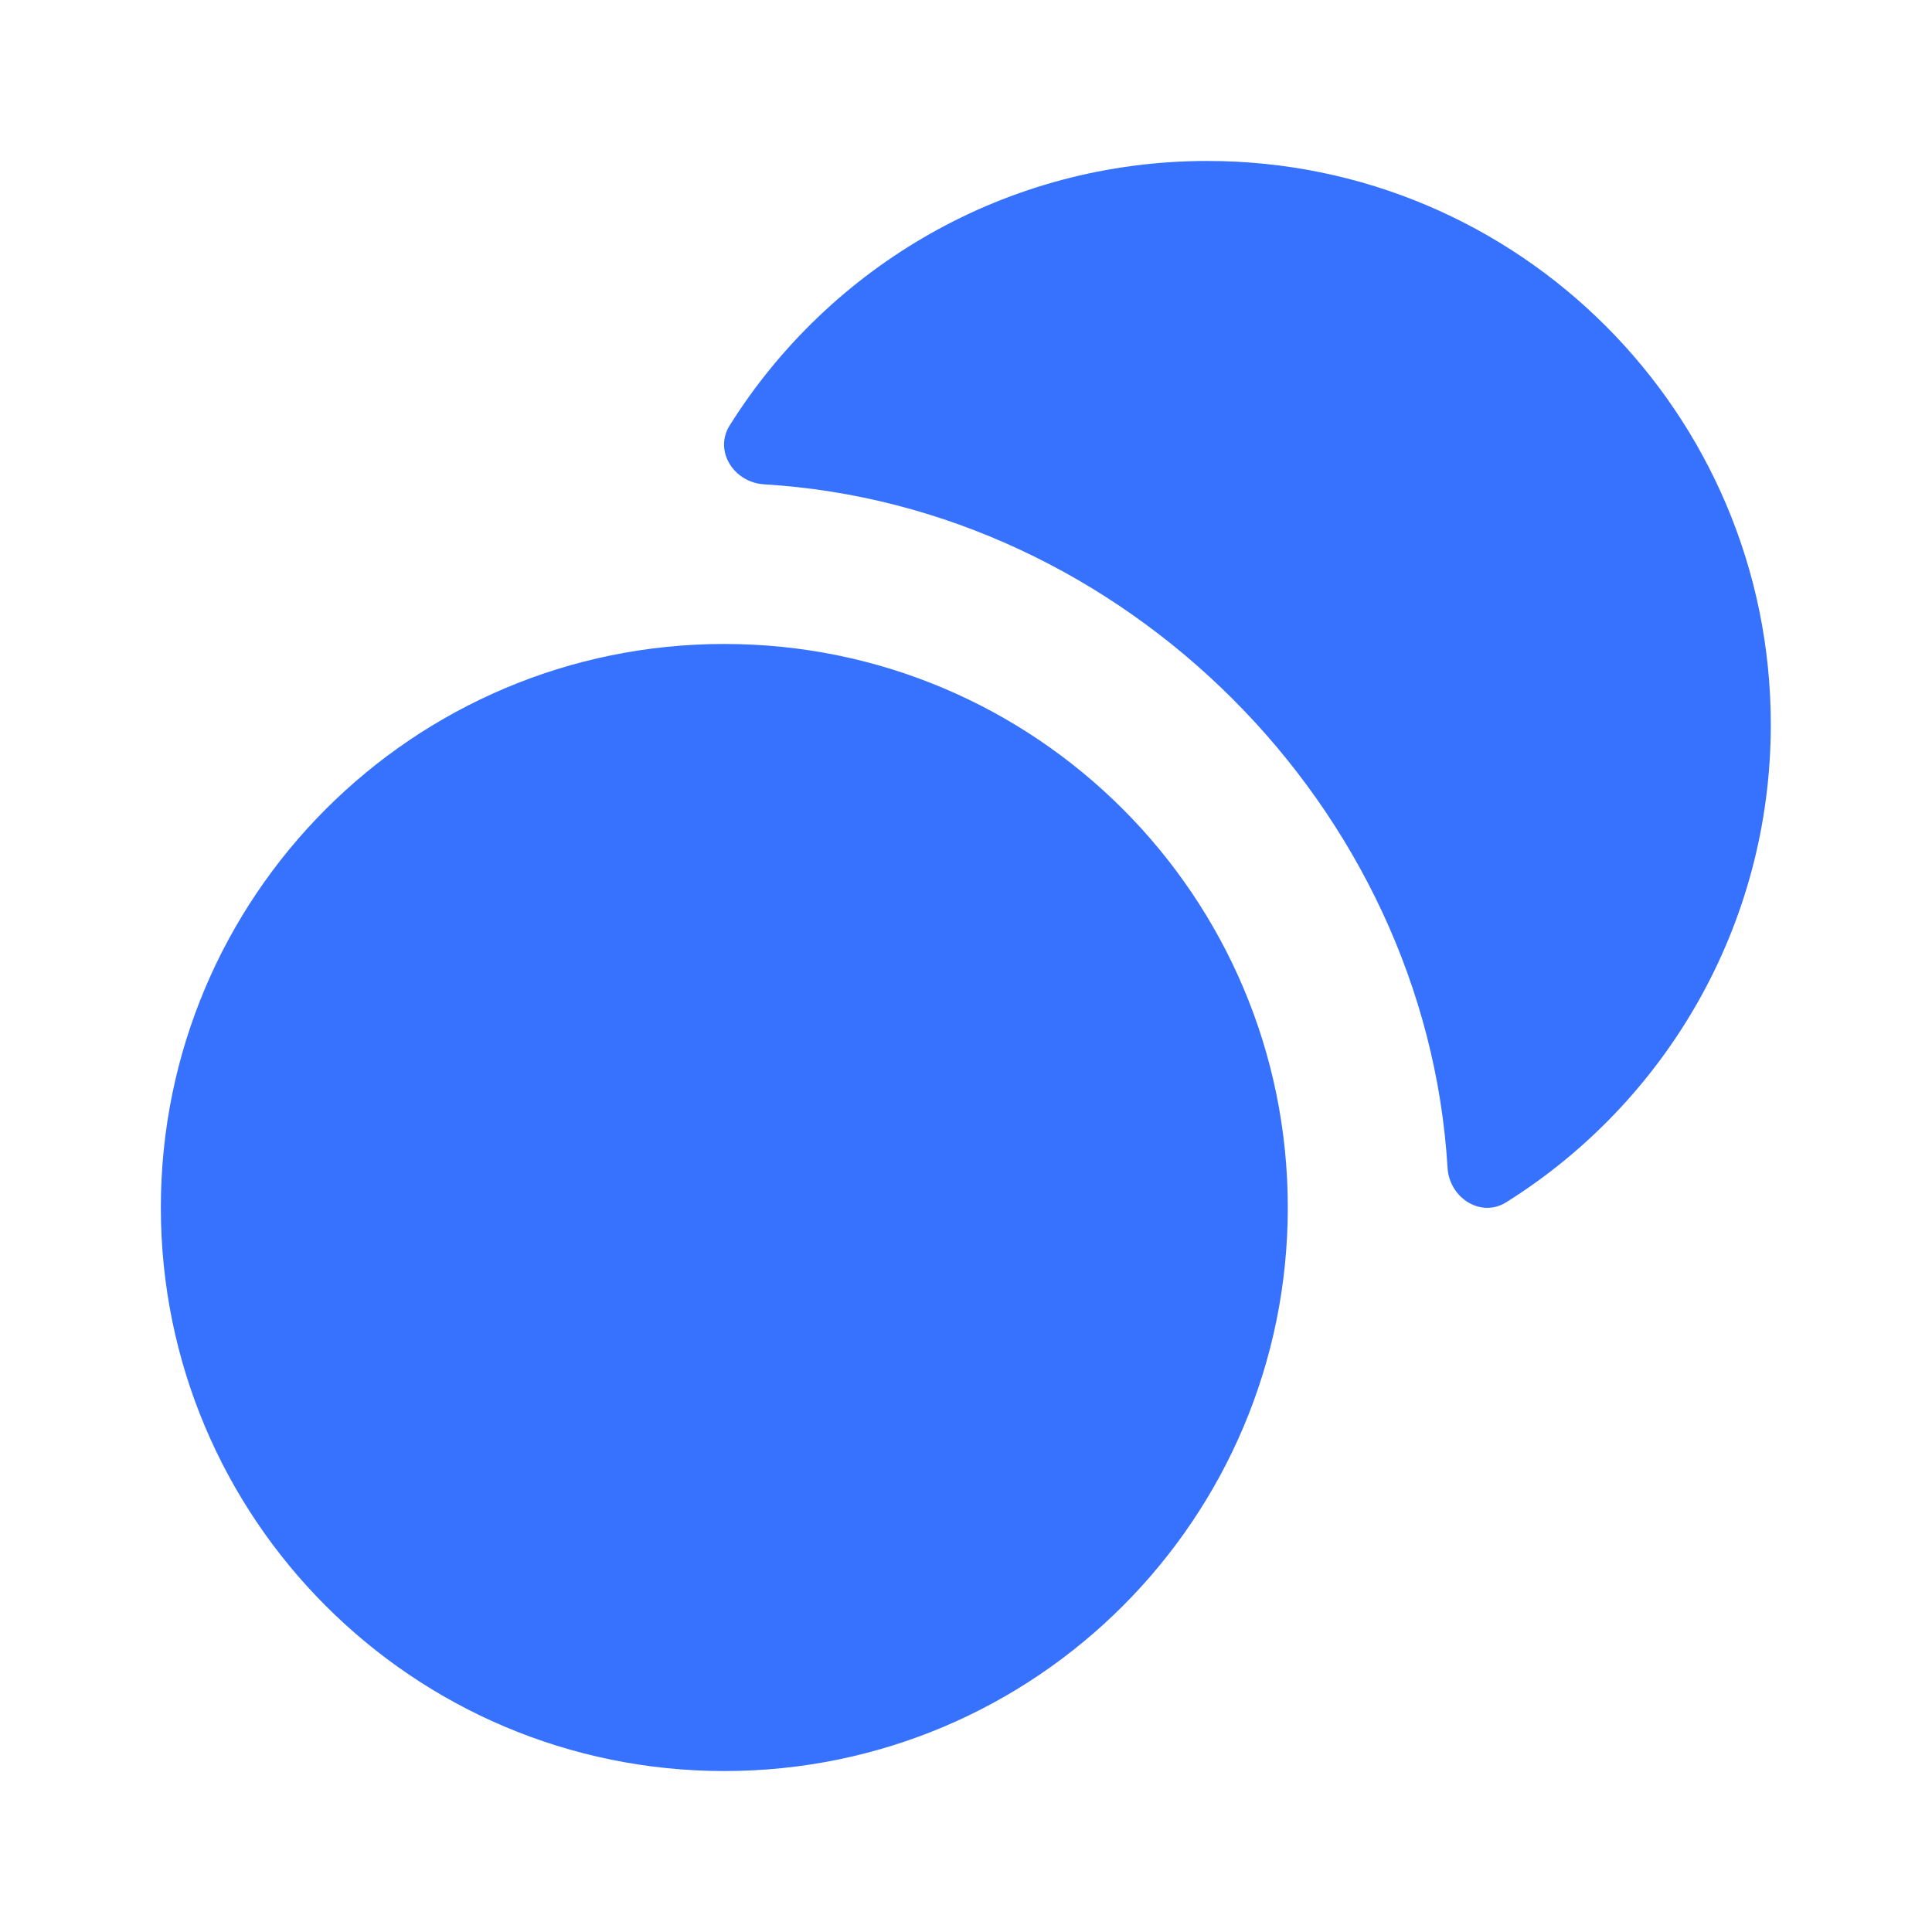
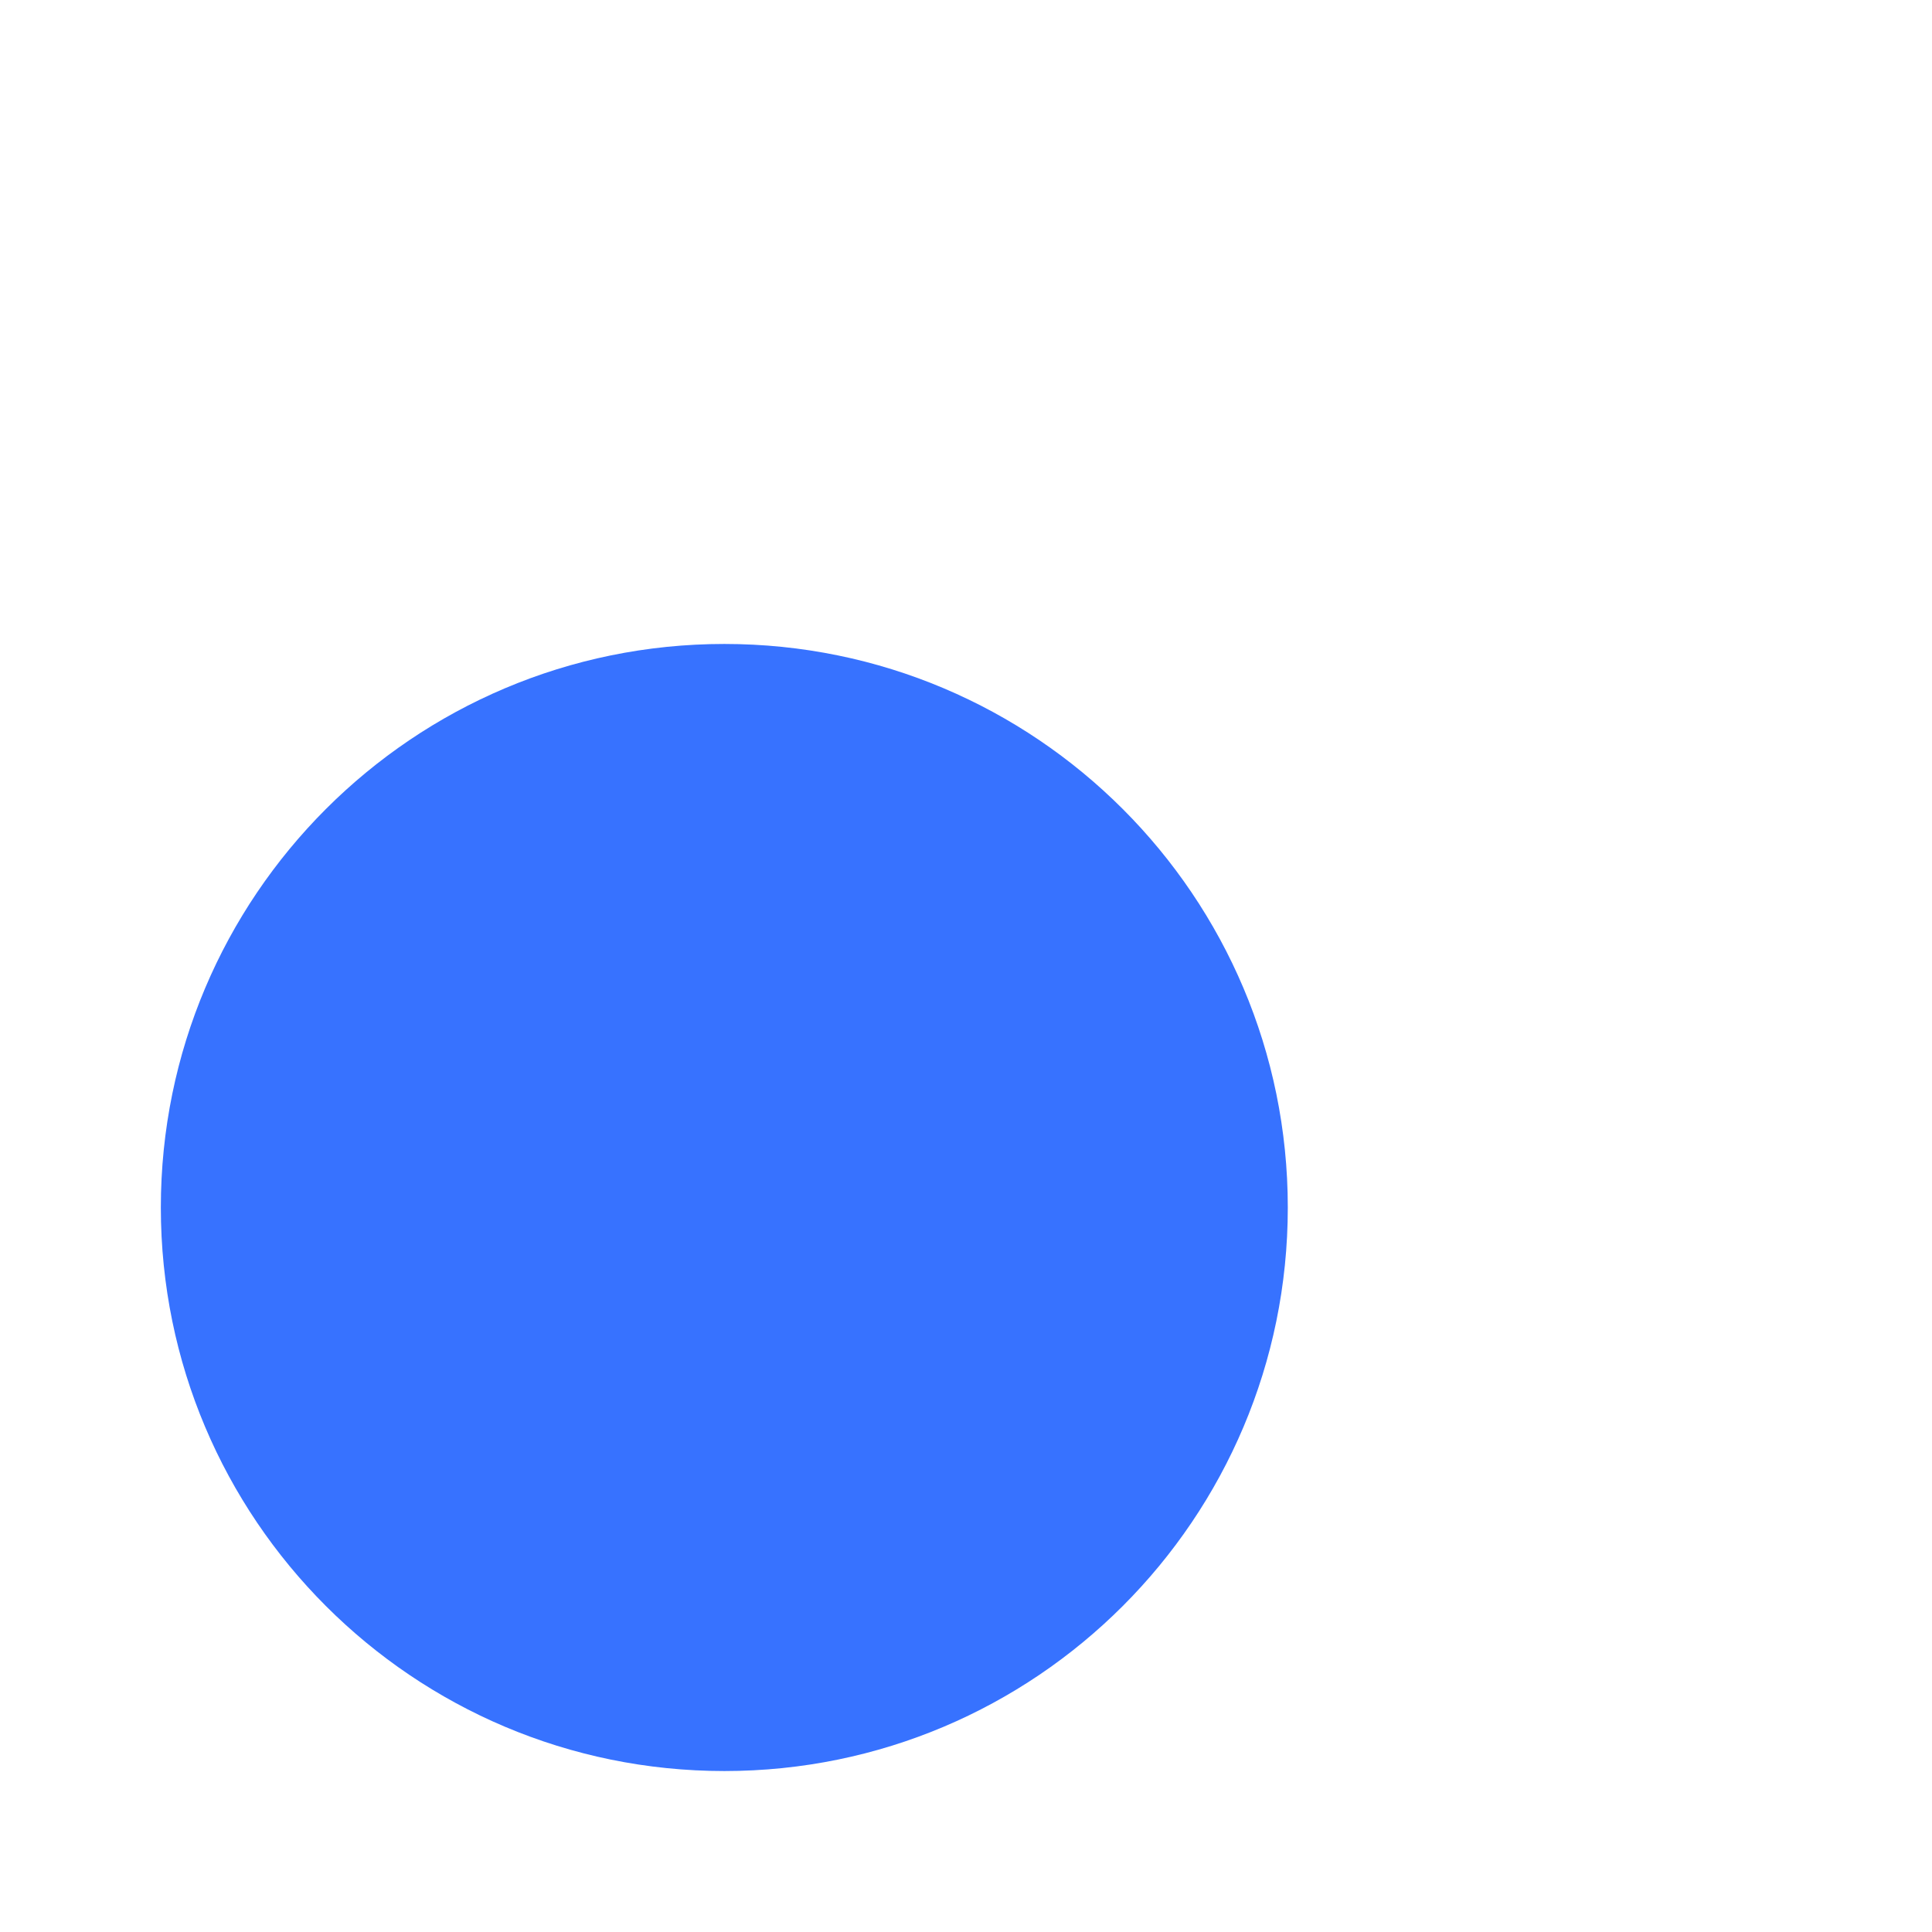
<svg xmlns="http://www.w3.org/2000/svg" className="ms-2" width="16" height="16" viewBox="0 0 16 16" fill="none">
-   <path d="M11.988 9.671C12.003 9.921 12.264 10.089 12.475 9.956C13.791 9.131 14.665 7.668 14.665 6C14.665 3.423 12.576 1.333 9.999 1.333C8.331 1.333 6.868 2.208 6.043 3.523C5.91 3.735 6.078 3.996 6.328 4.011C9.312 4.19 11.809 6.69 11.988 9.671Z" fill="#3772FF" />
  <path d="M10.665 10C10.665 12.578 8.576 14.667 5.999 14.667C3.421 14.667 1.332 12.578 1.332 10C1.332 7.423 3.421 5.333 5.999 5.333C8.576 5.333 10.665 7.423 10.665 10Z" fill="#3772FF" />
</svg>